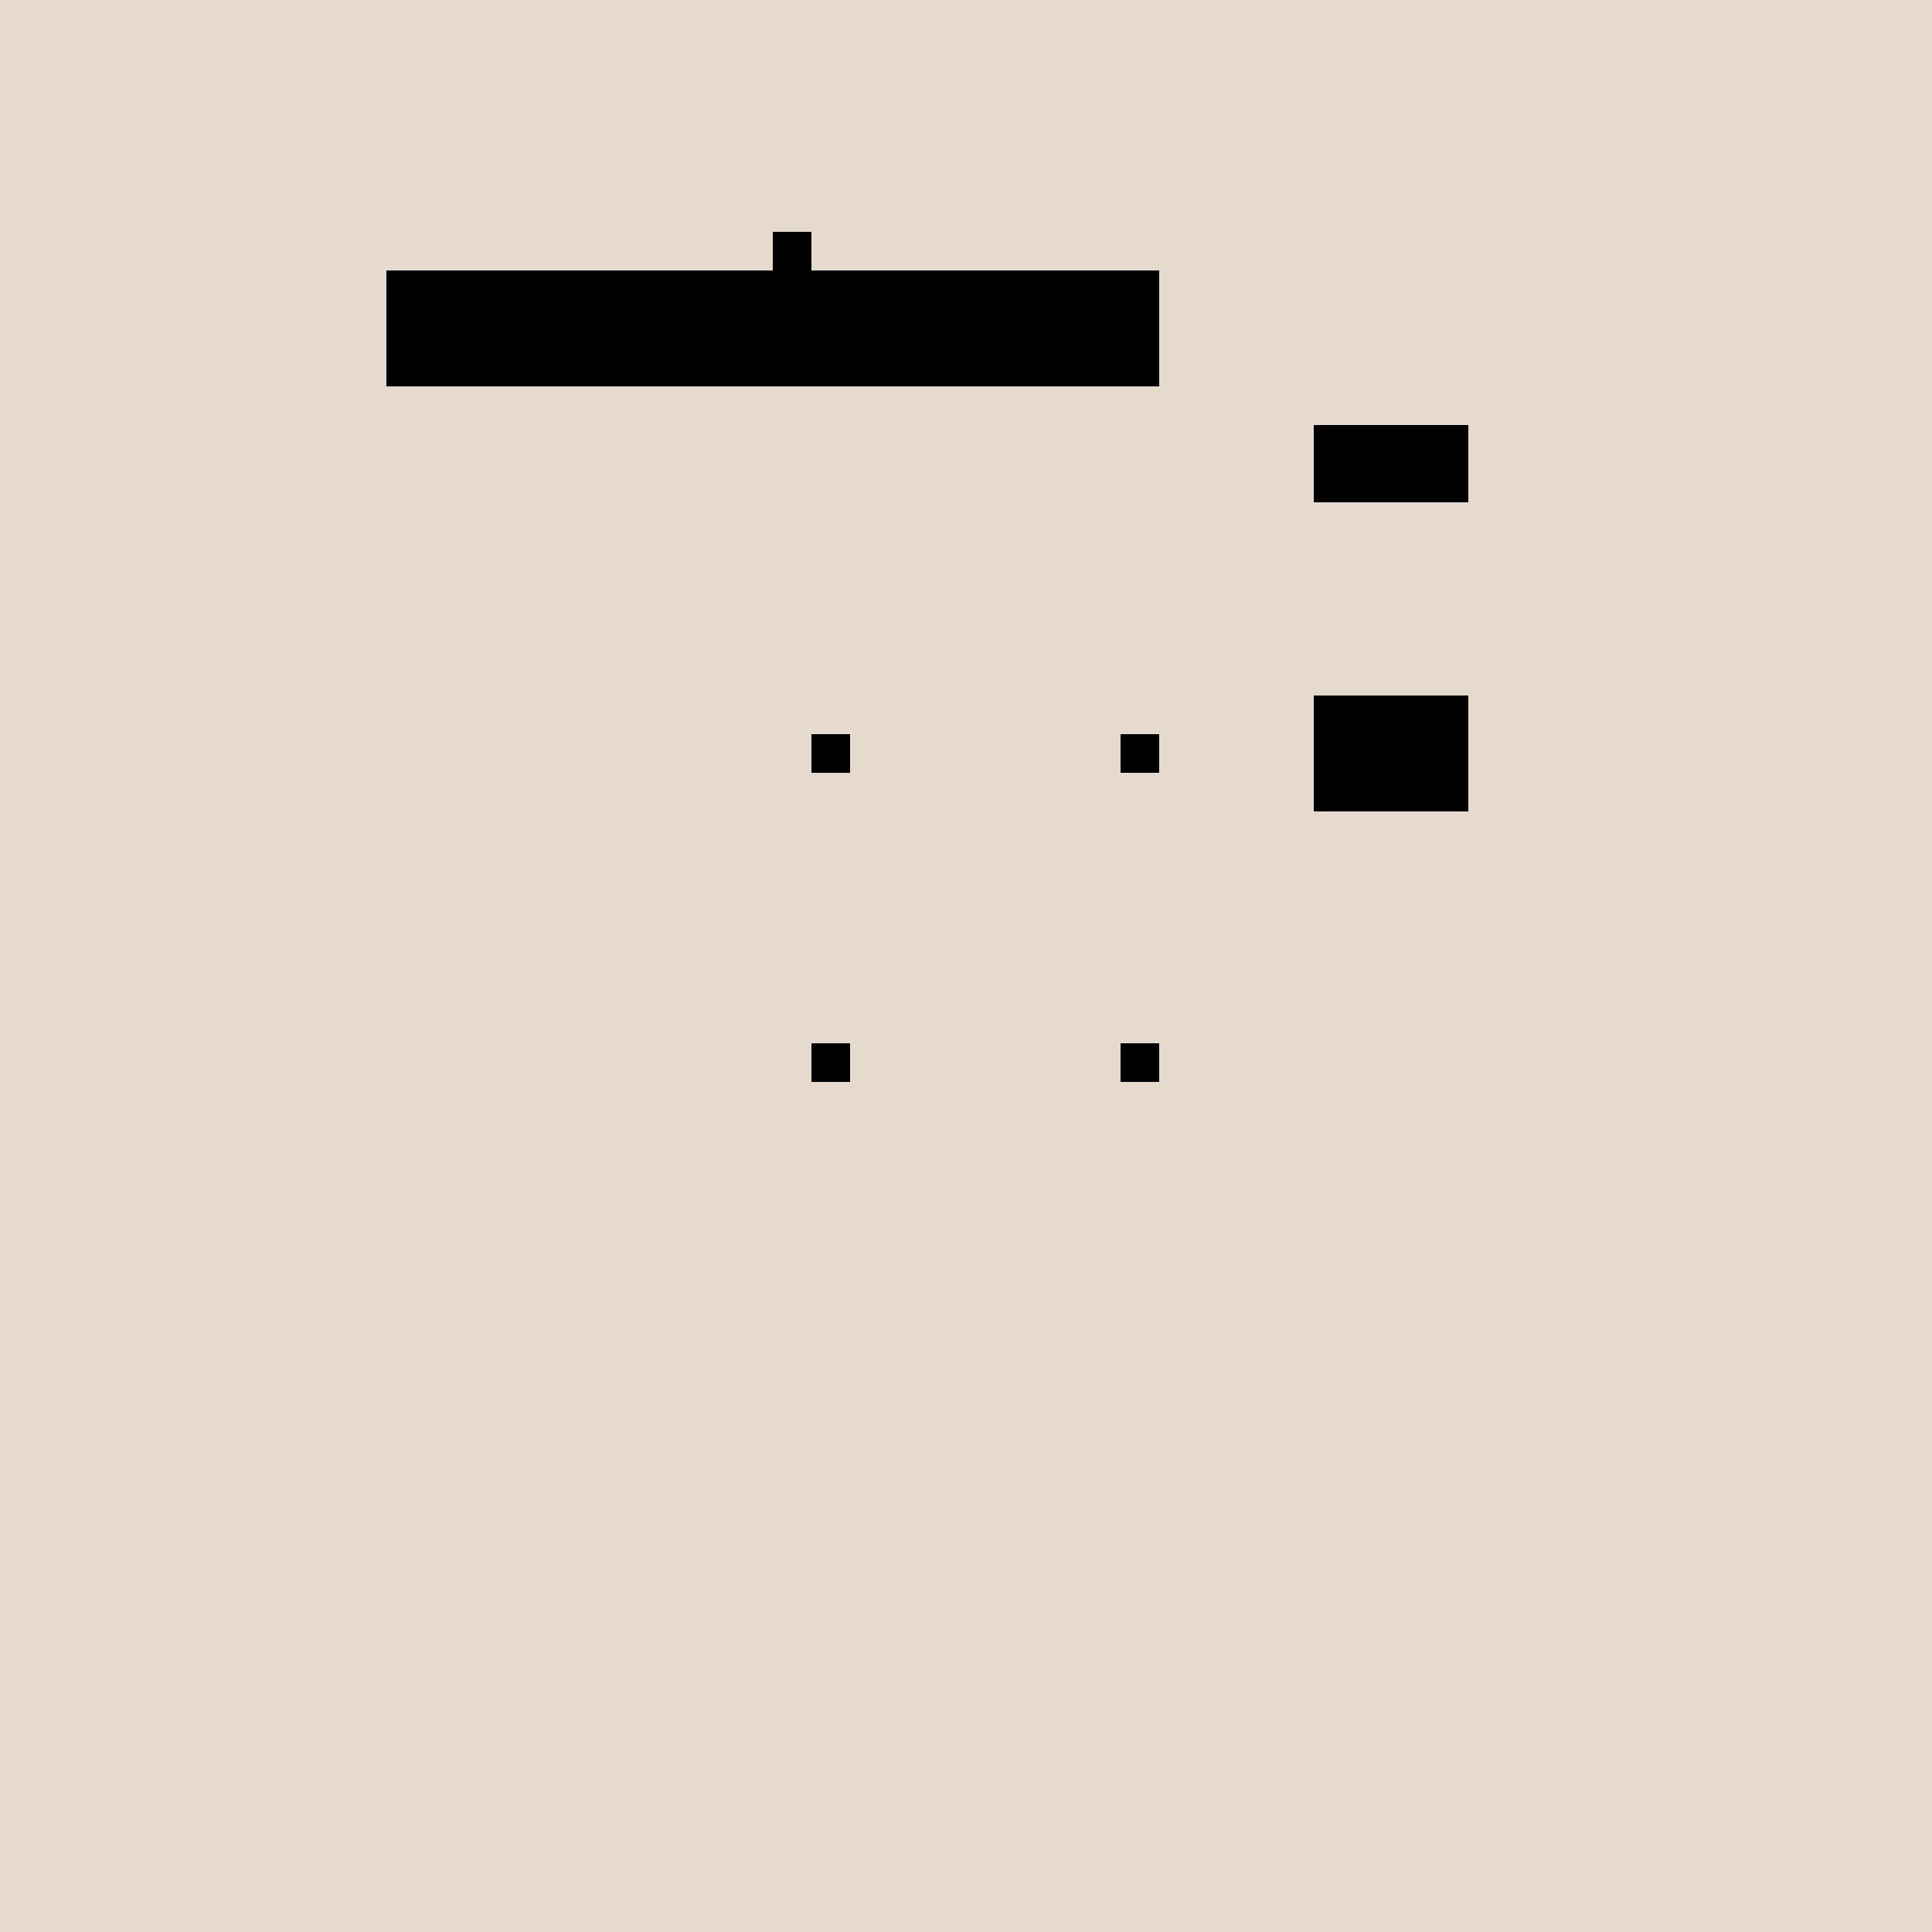
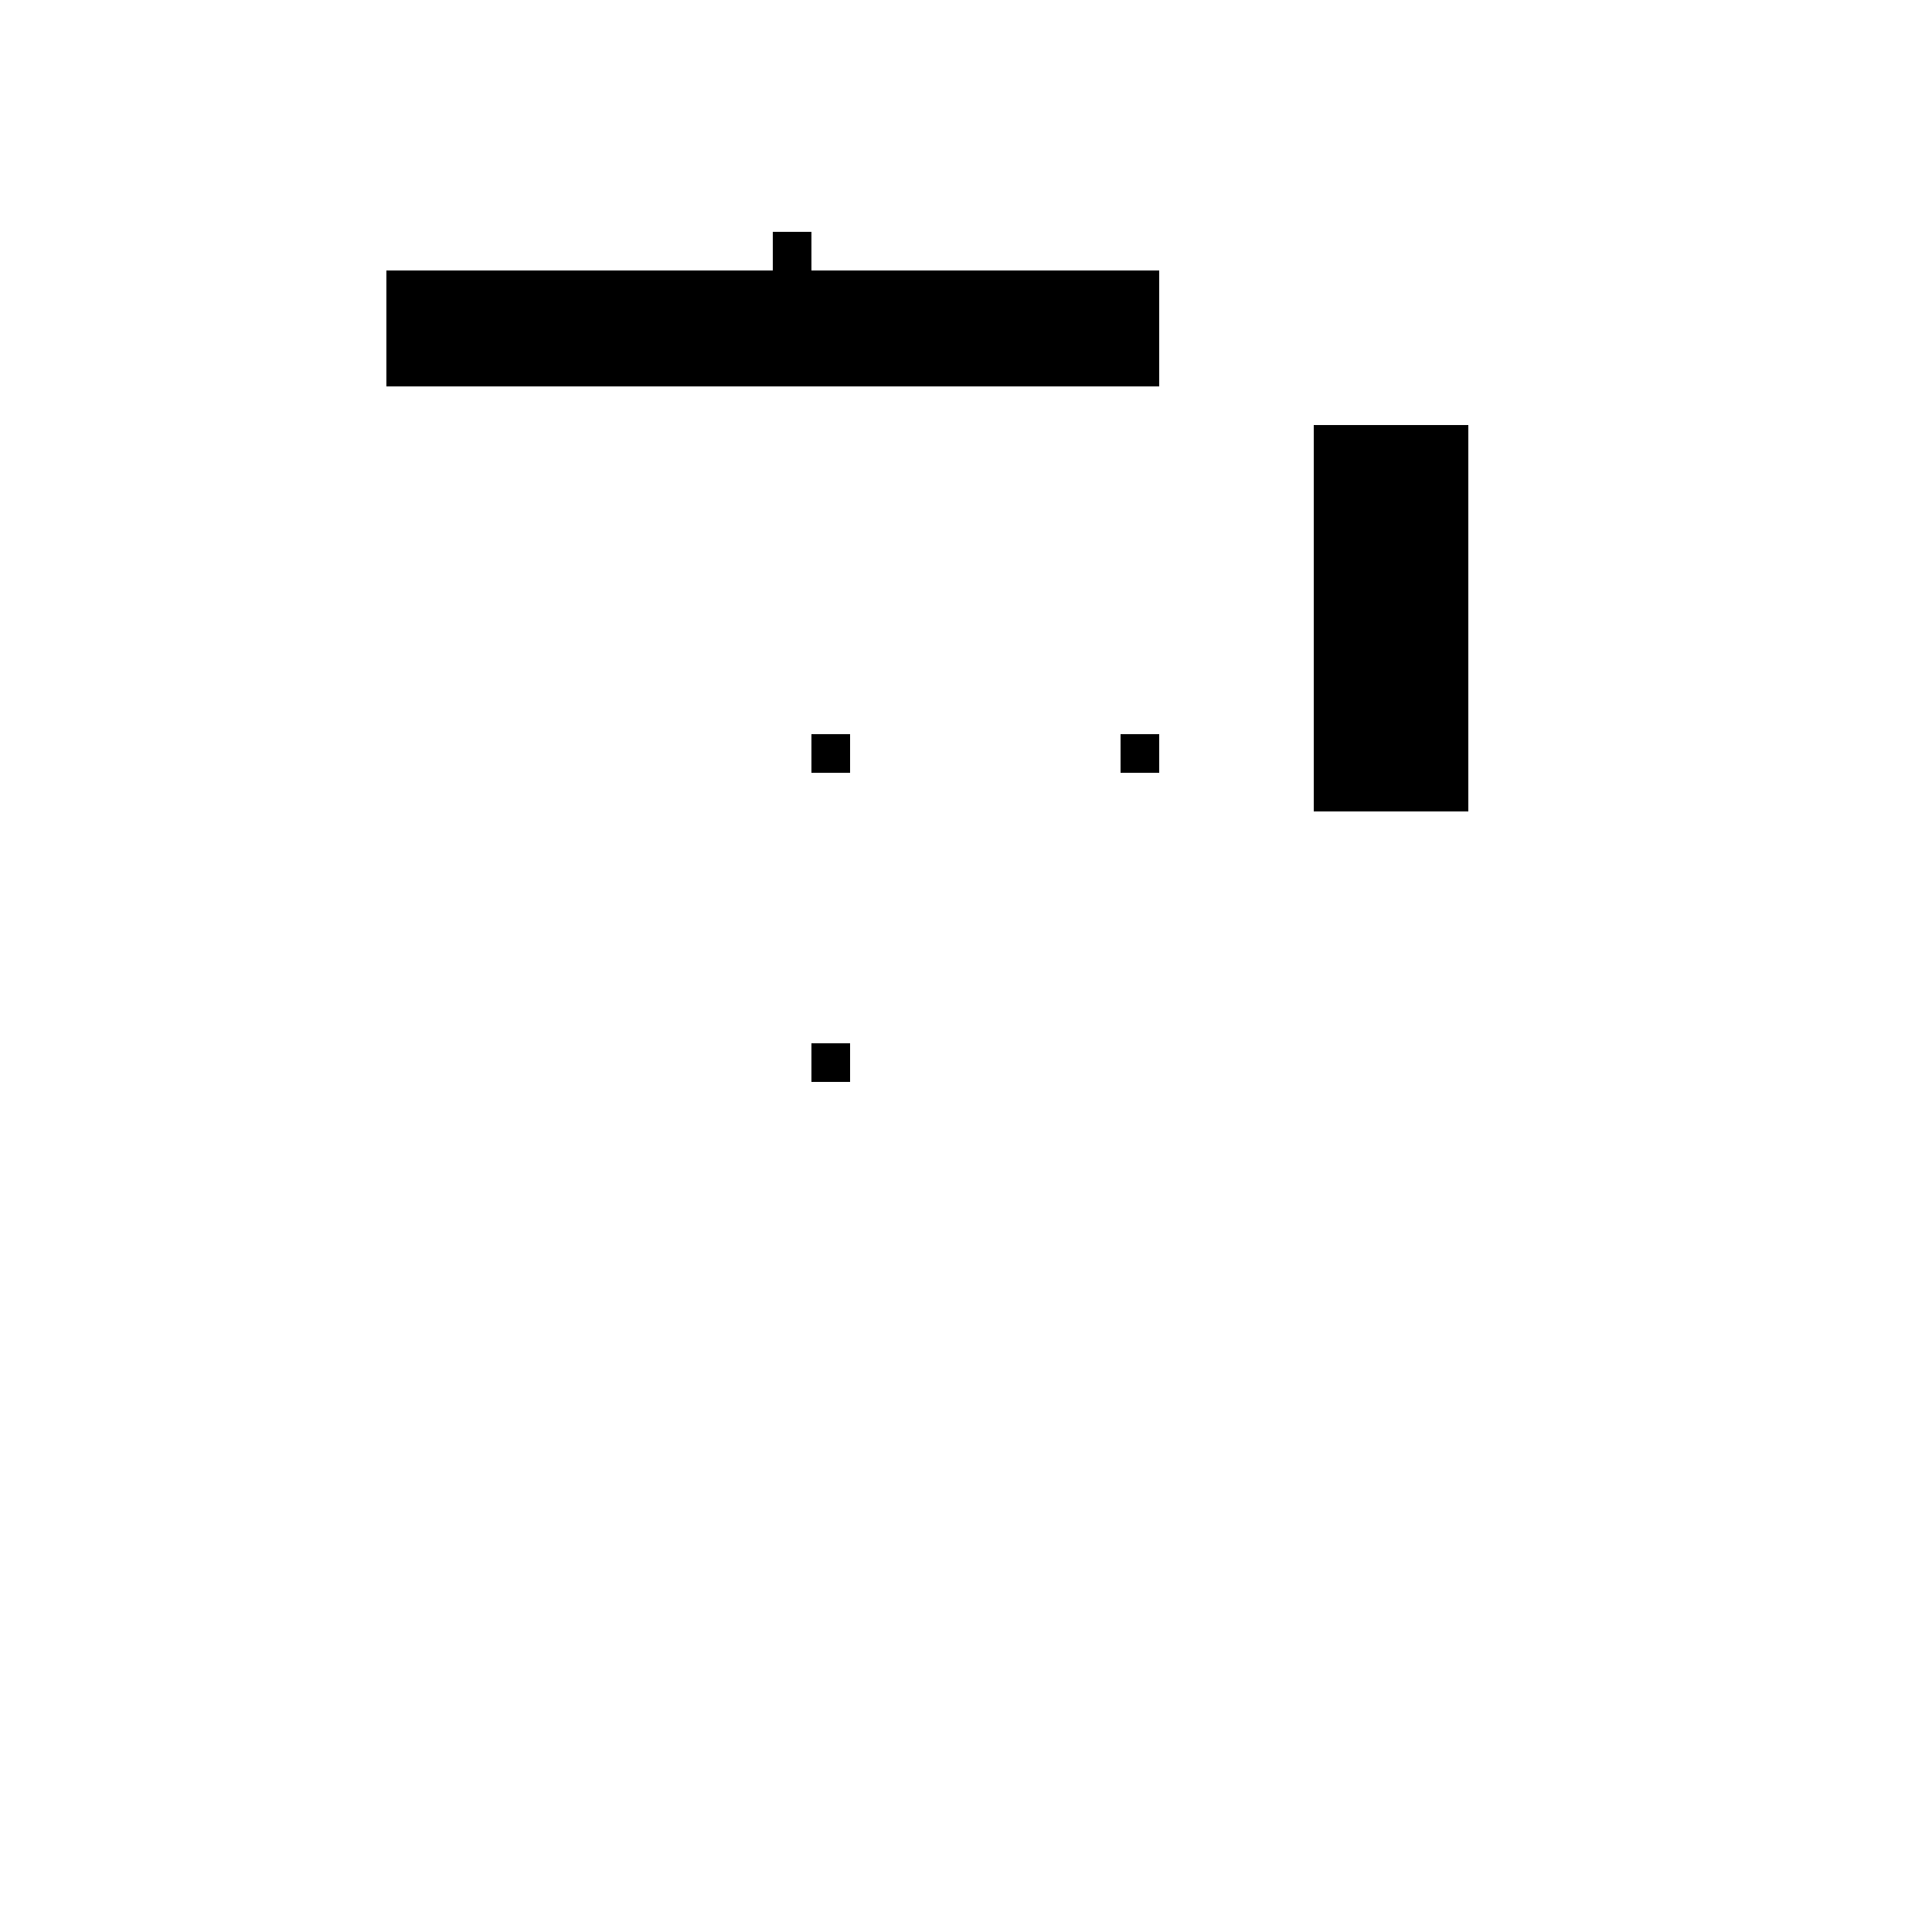
<svg xmlns="http://www.w3.org/2000/svg" width="500" height="500">
  <defs />
  <g>
-     <rect fill="#E6D9CD" stroke="none" x="0" y="0" width="512" height="512" />
    <rect fill="#000000" stroke="none" x="100" y="70" width="200" height="30" />
    <rect fill="#000000" stroke="none" x="340" y="110" width="40" height="100" />
    <rect fill="#000000" stroke="none" x="200" y="60" width="10" height="10" />
    <rect fill="#000000" stroke="none" x="210" y="70" width="20" height="10" />
    <rect fill="#000000" stroke="none" x="210" y="190" width="10" height="10" />
    <rect fill="#000000" stroke="none" x="290" y="190" width="10" height="10" />
    <rect fill="#000000" stroke="none" x="210" y="270" width="10" height="10" />
-     <rect fill="#000000" stroke="none" x="290" y="270" width="10" height="10" />
-     <rect fill="#E6D9CD" stroke="none" x="100" y="130" width="300" height="50" />
  </g>
</svg>